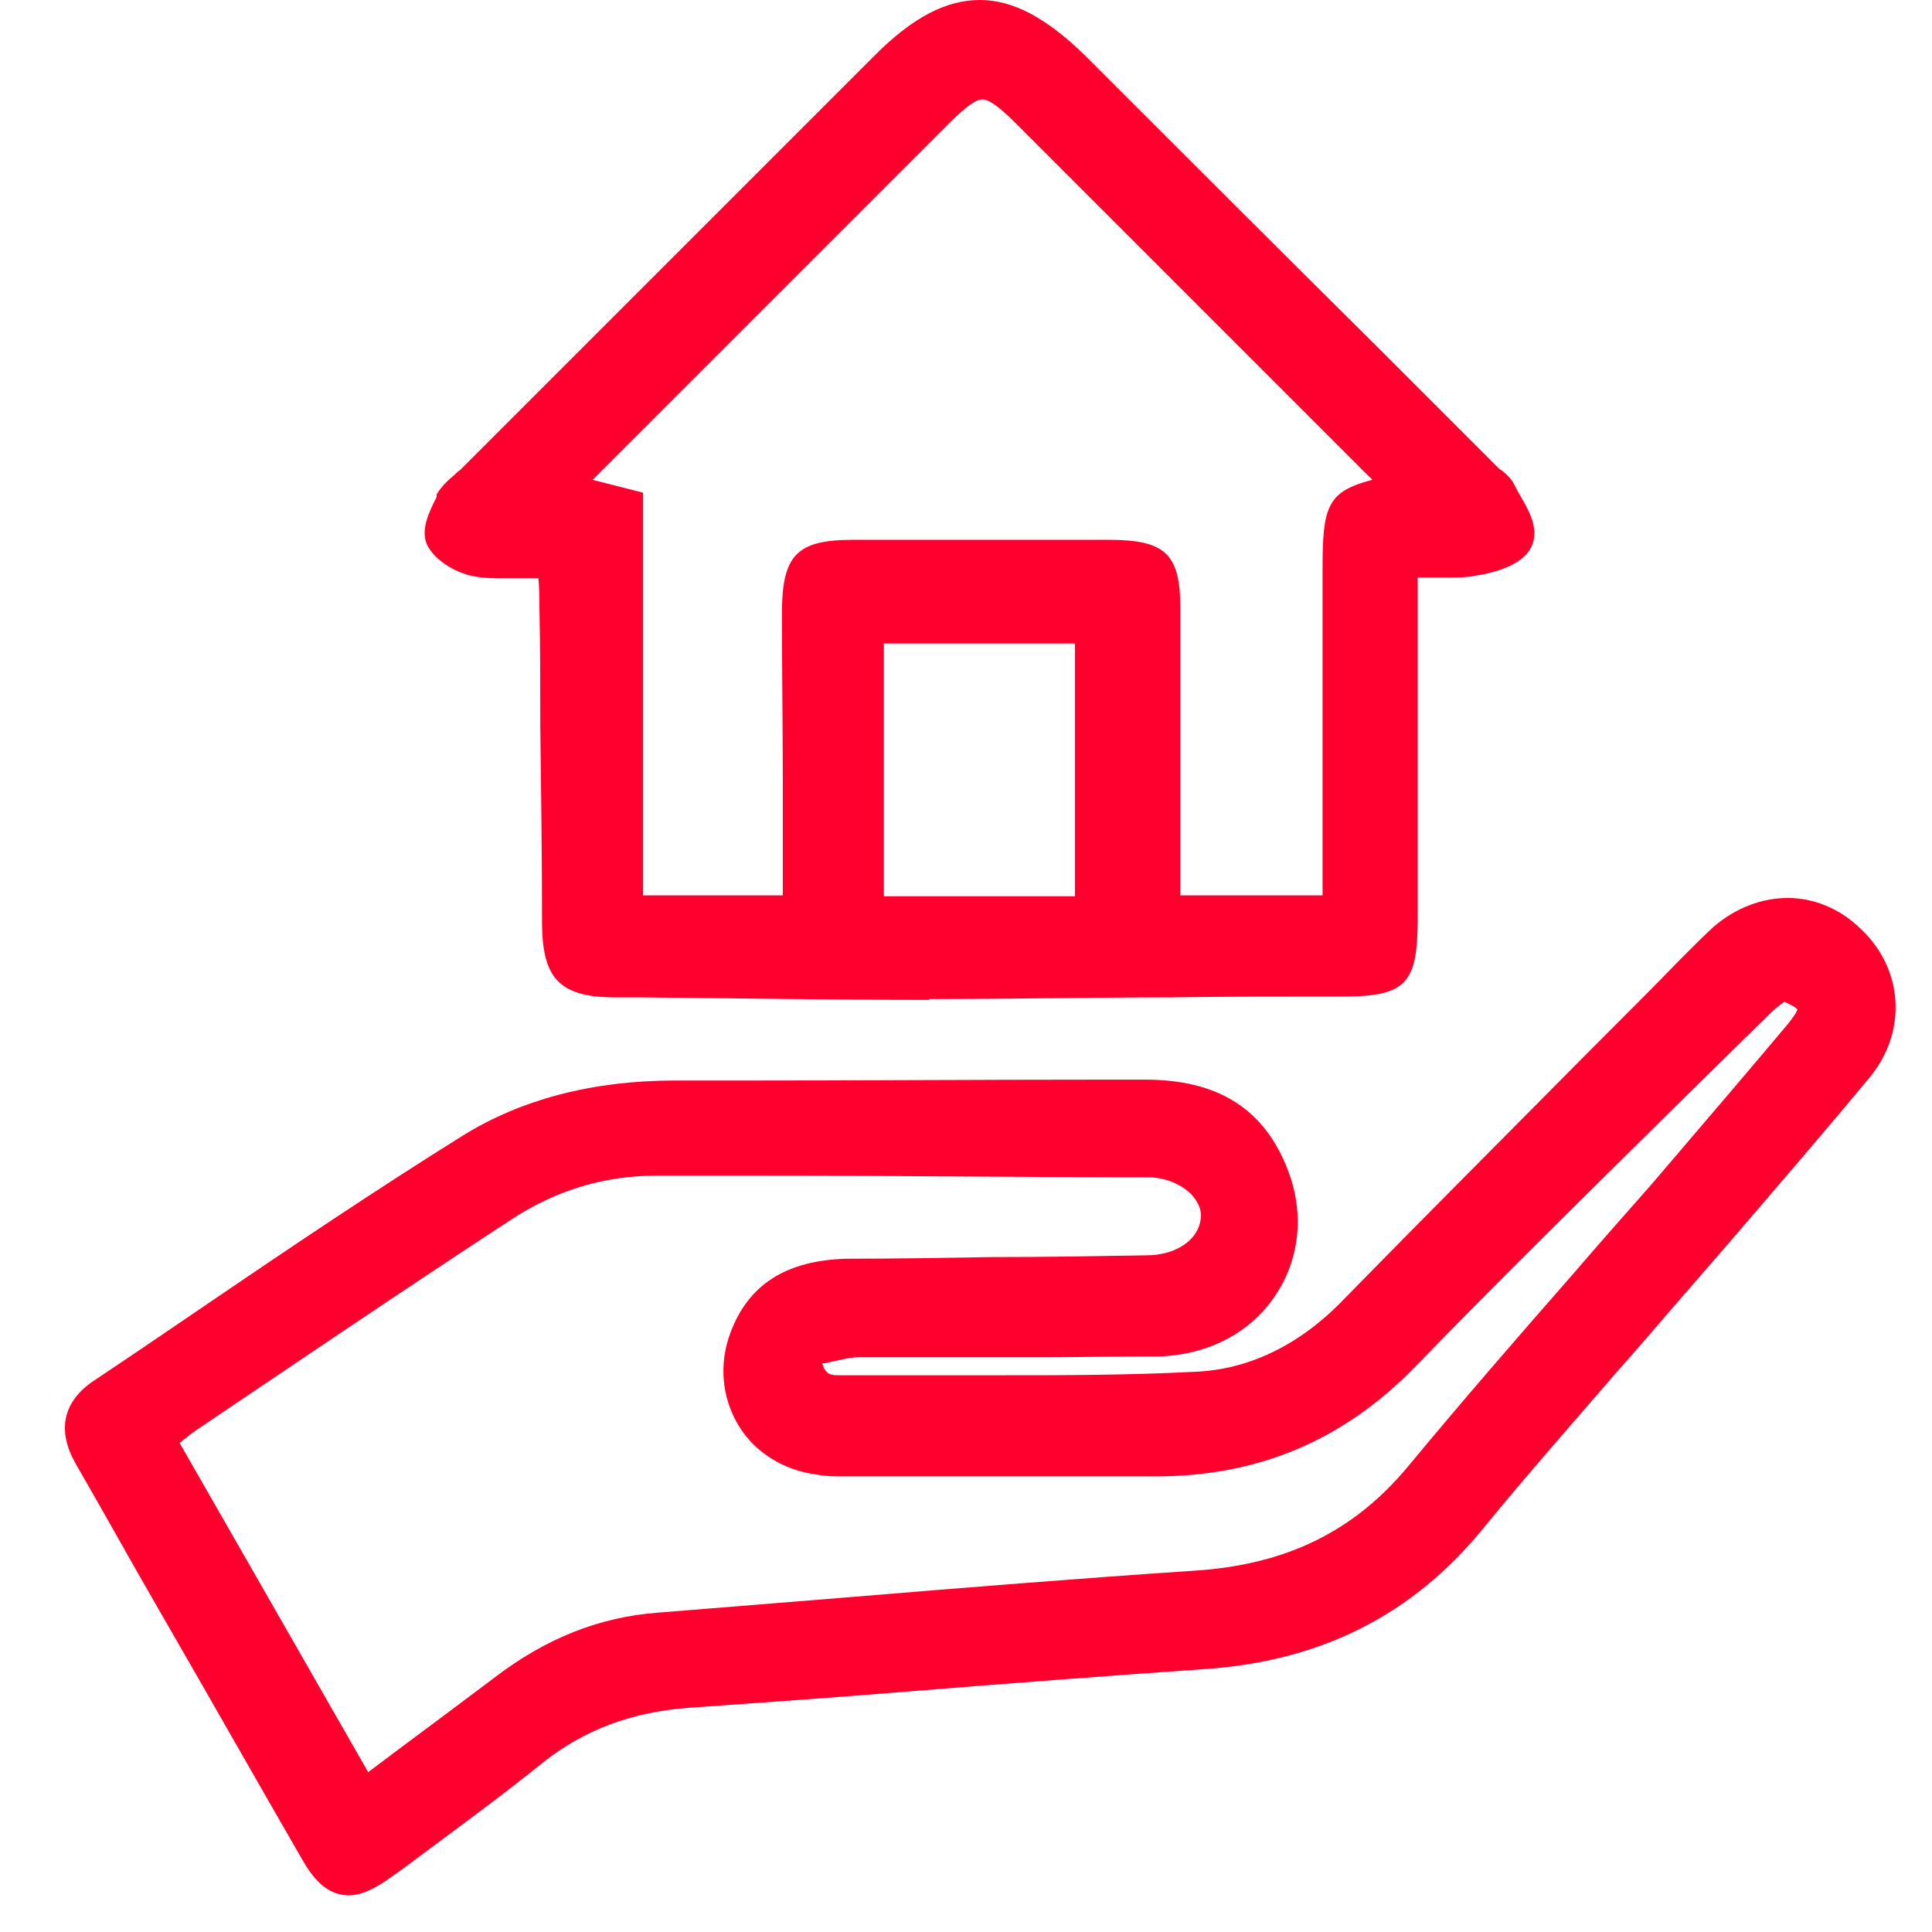
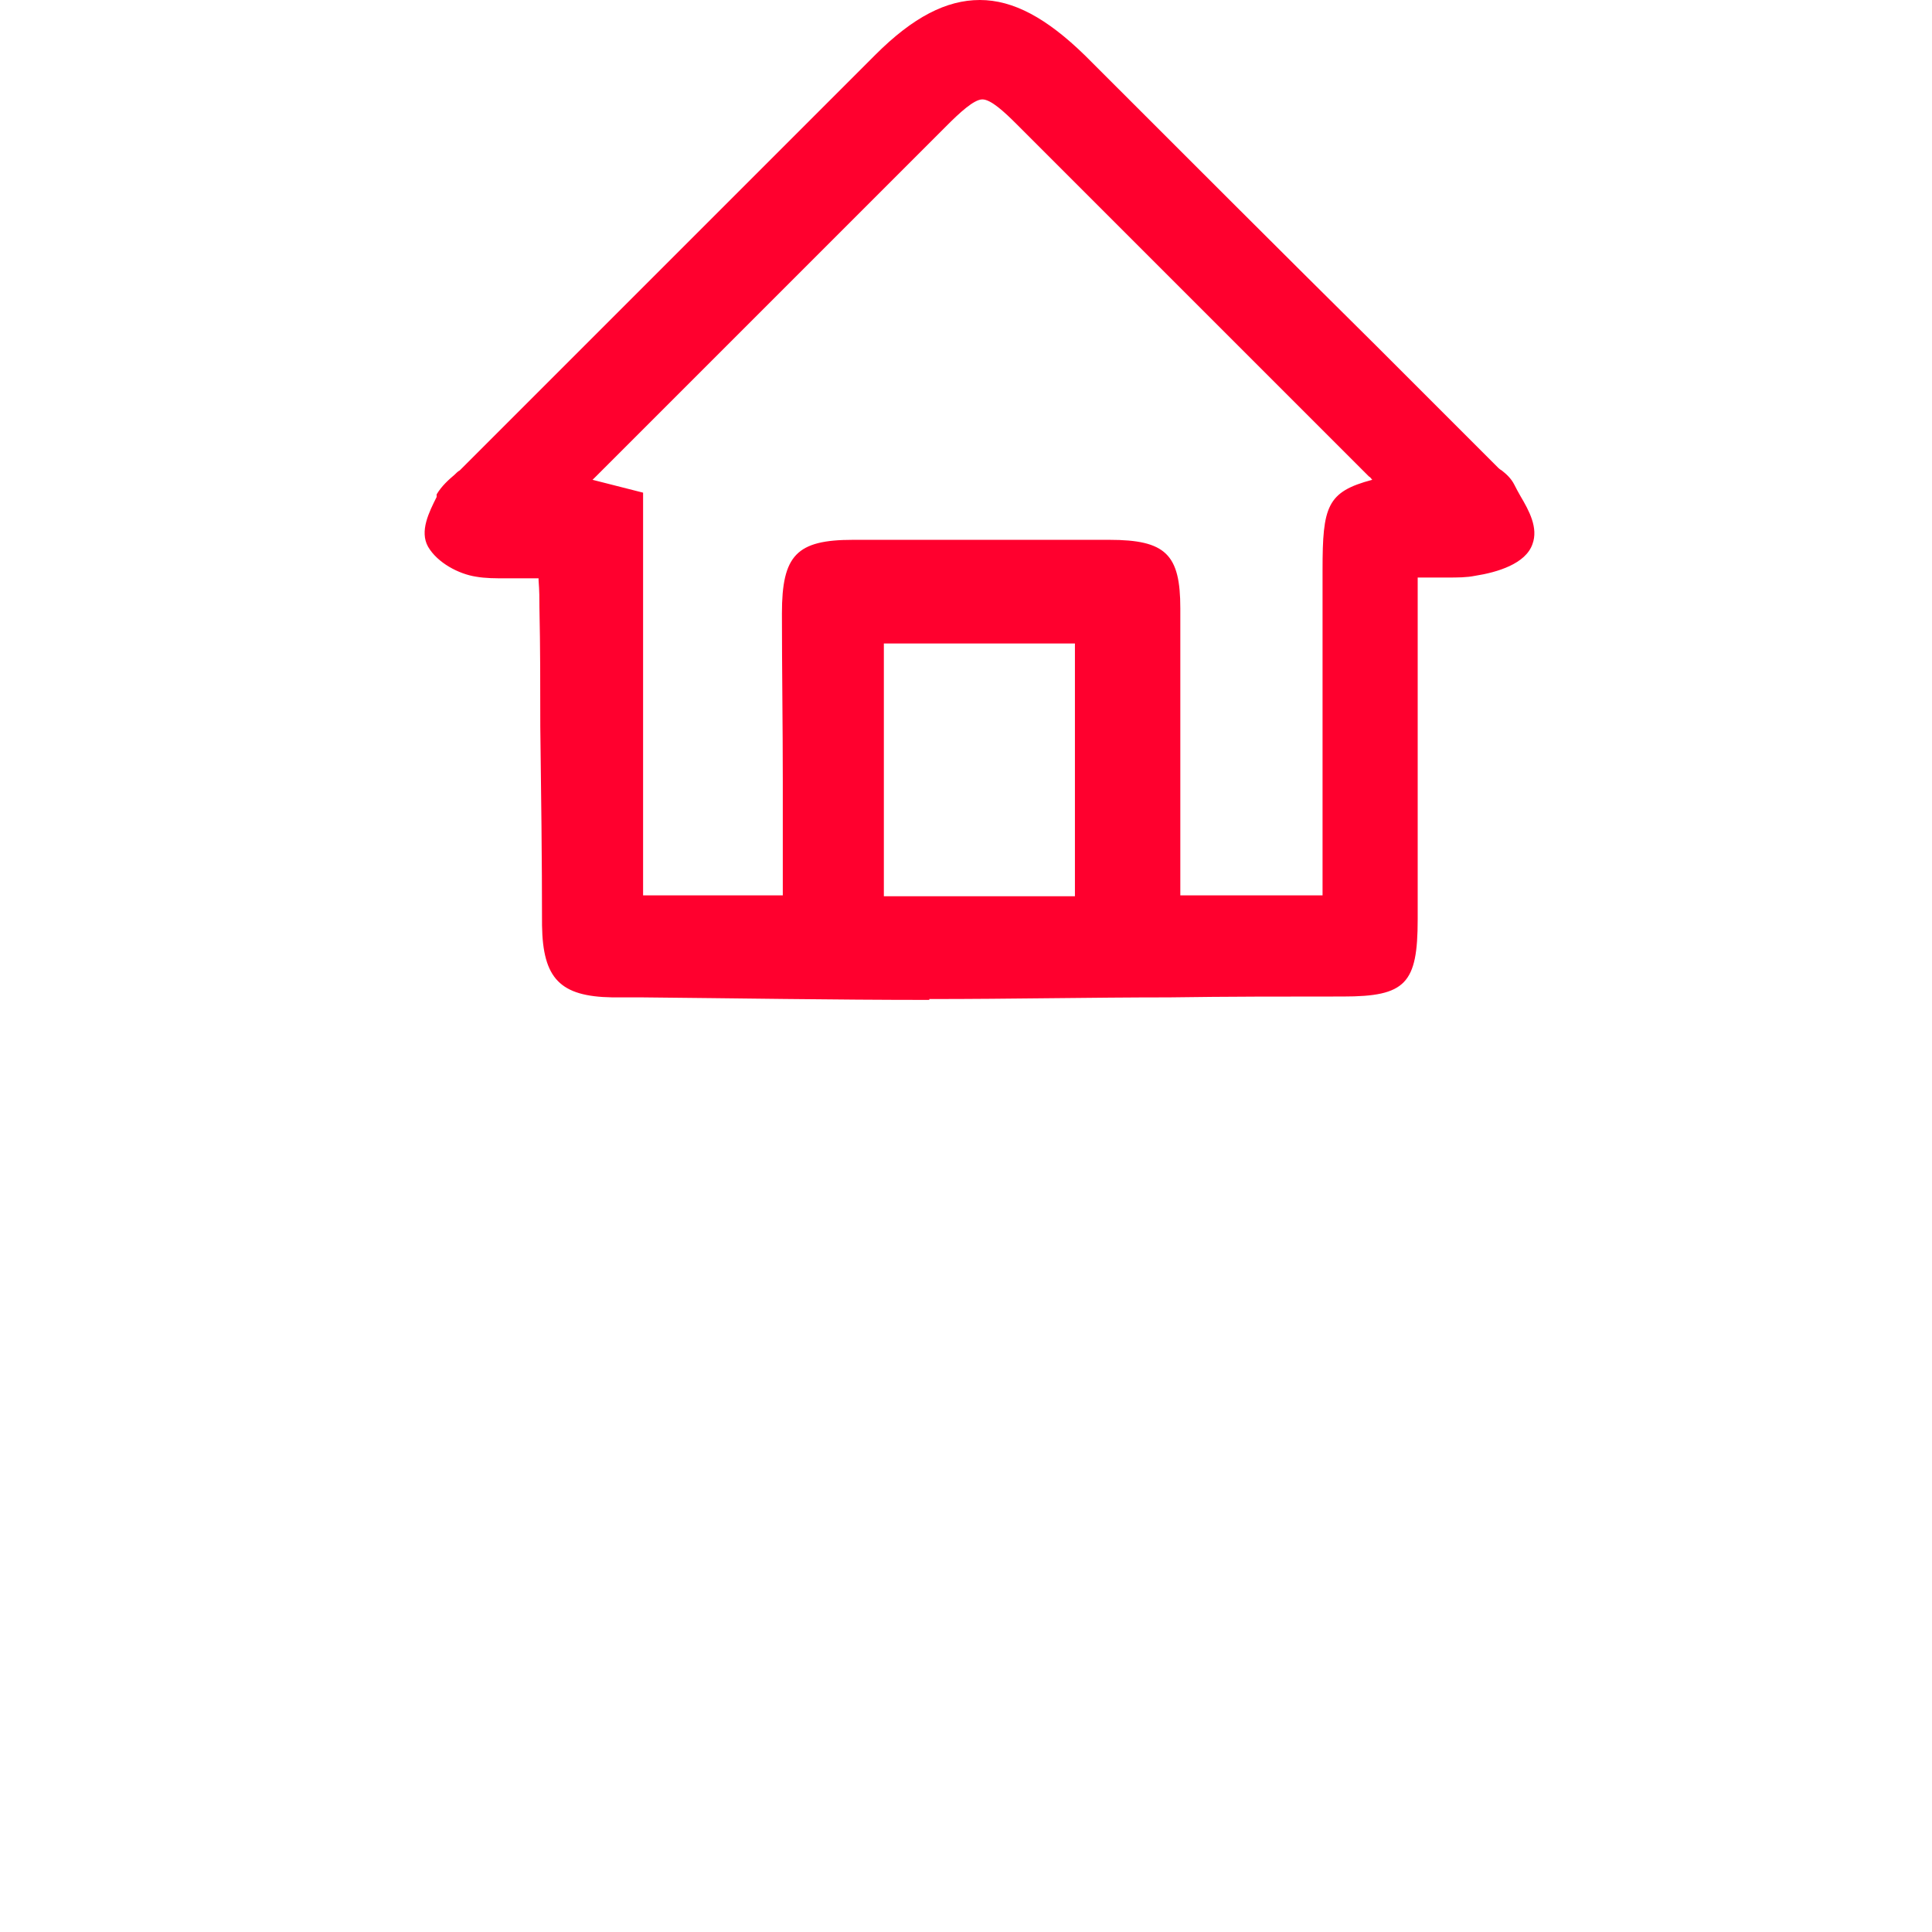
<svg xmlns="http://www.w3.org/2000/svg" width="29" height="29" viewBox="0 0 29 29" fill="none">
-   <path d="M5.512 26.611C5.667 26.495 5.821 26.38 5.975 26.264C6.477 25.891 6.94 25.544 7.403 25.196C8.187 24.592 8.998 24.27 9.885 24.206C10.837 24.129 11.802 24.052 12.753 23.974C14.451 23.833 16.2 23.692 17.936 23.576C19.313 23.486 20.329 22.984 21.139 22.007C21.949 21.029 22.798 20.052 23.621 19.113C24.007 18.663 24.406 18.212 24.792 17.775L25.242 17.248C25.769 16.631 26.309 16 26.837 15.37C26.939 15.242 26.978 15.177 26.978 15.152C26.965 15.126 26.914 15.1 26.785 15.036C26.695 15.1 26.618 15.164 26.541 15.242C26.065 15.704 25.602 16.168 25.126 16.631C23.853 17.891 22.528 19.19 21.255 20.502C20.174 21.621 18.888 22.161 17.345 22.161H16.072C14.966 22.161 13.872 22.161 12.766 22.161H12.65C12.535 22.161 12.393 22.161 12.265 22.135C11.763 22.071 11.326 21.801 11.081 21.389C10.837 20.978 10.786 20.476 10.966 20C11.236 19.28 11.802 18.92 12.702 18.894C13.435 18.894 14.168 18.881 14.901 18.869C15.673 18.869 16.445 18.856 17.203 18.843C17.679 18.843 18.026 18.585 18.026 18.238C18.026 18.135 17.975 18.032 17.885 17.93C17.731 17.775 17.486 17.672 17.242 17.672C15.518 17.672 13.512 17.647 11.544 17.647C10.978 17.647 10.412 17.647 9.847 17.647C9.075 17.647 8.355 17.865 7.699 18.29C6.477 19.087 5.255 19.91 4.072 20.708C3.712 20.952 3.364 21.183 3.004 21.428C2.901 21.492 2.811 21.569 2.696 21.659L5.525 26.598M5.242 28.45C4.895 28.45 4.689 28.18 4.535 27.91C3.815 26.663 3.094 25.389 2.387 24.167C1.963 23.434 1.551 22.688 1.127 21.955C0.856 21.466 0.946 21.042 1.397 20.733C1.975 20.348 2.541 19.962 3.107 19.576C4.355 18.727 5.654 17.852 6.953 17.042C7.827 16.502 8.895 16.219 10.13 16.219H11.274C12.998 16.219 14.773 16.206 16.535 16.206H17.191C18.297 16.206 18.991 16.656 19.338 17.582C19.583 18.225 19.506 18.92 19.133 19.46C18.76 20.013 18.129 20.335 17.409 20.36C16.766 20.36 16.123 20.373 15.647 20.373C15.403 20.373 14.4 20.373 14.155 20.373C13.744 20.373 13.319 20.373 12.895 20.373C12.741 20.373 12.56 20.425 12.38 20.463C12.38 20.463 12.355 20.463 12.342 20.463C12.393 20.643 12.483 20.643 12.599 20.643C12.818 20.643 13.023 20.643 13.242 20.643C13.551 20.643 13.847 20.643 14.155 20.643C14.464 20.643 14.76 20.643 15.068 20.643C15.917 20.643 16.92 20.643 17.911 20.592C18.734 20.566 19.506 20.193 20.162 19.512C21.396 18.251 22.669 16.978 23.891 15.743C24.341 15.293 24.792 14.843 25.229 14.393L25.332 14.29C25.46 14.161 25.589 14.033 25.73 13.904C26.065 13.621 26.451 13.479 26.837 13.479C27.223 13.479 27.608 13.634 27.917 13.93C28.573 14.534 28.637 15.486 28.058 16.18C27.364 17.016 26.631 17.865 25.936 18.675C25.679 18.971 25.422 19.267 25.165 19.563C24.856 19.923 24.547 20.283 24.226 20.643C23.583 21.389 22.901 22.161 22.271 22.933C21.203 24.244 19.827 24.939 18.065 25.055C16.586 25.158 15.081 25.273 13.641 25.389C12.547 25.479 11.454 25.556 10.348 25.634C9.474 25.698 8.766 25.968 8.149 26.457C7.48 26.997 6.786 27.498 6.117 28L5.885 28.167C5.615 28.36 5.422 28.45 5.229 28.45H5.242Z" fill="#FF002E" />
  <path d="M11.75 13.453V13.427C11.75 13.247 11.75 13.08 11.75 12.913C11.75 12.514 11.75 12.116 11.75 11.717C11.75 10.894 11.737 10.045 11.737 9.209C11.737 8.334 11.956 8.103 12.804 8.103C13.434 8.103 14.078 8.103 14.708 8.103C15.338 8.103 16.007 8.103 16.65 8.103C17.499 8.103 17.717 8.321 17.717 9.132C17.717 9.672 17.717 10.225 17.717 10.765C17.717 11.074 17.717 11.382 17.717 11.691C17.717 12.141 17.717 12.604 17.717 13.067V13.44H19.852V12.167C19.852 10.958 19.852 9.749 19.852 8.553C19.852 7.601 19.917 7.382 20.598 7.202C20.585 7.19 20.573 7.164 20.547 7.151L20.354 6.958C18.656 5.26 16.959 3.563 15.261 1.865C15.081 1.685 14.875 1.492 14.746 1.492C14.618 1.492 14.399 1.698 14.206 1.891C12.65 3.447 10.965 5.132 8.92 7.177L8.894 7.202L9.653 7.395V13.44H11.788M13.267 13.453H16.135V9.659H13.267V13.453ZM13.949 15.009C12.508 15.009 11.042 14.984 9.628 14.971H9.19C8.406 14.958 8.148 14.688 8.136 13.89C8.136 12.9 8.123 11.897 8.11 10.906C8.11 10.302 8.11 9.71 8.097 9.119C8.097 8.99 8.097 8.874 8.084 8.707C8.084 8.707 8.084 8.694 8.084 8.681C8.046 8.681 8.007 8.681 7.956 8.681C7.84 8.681 7.737 8.681 7.621 8.681C7.428 8.681 7.287 8.681 7.145 8.656C6.888 8.617 6.567 8.45 6.425 8.206C6.296 7.974 6.438 7.691 6.554 7.46V7.421C6.631 7.292 6.734 7.202 6.824 7.125C6.849 7.1 6.875 7.074 6.901 7.061L8.547 5.415C10.078 3.884 11.608 2.354 13.139 0.823C13.705 0.257 14.206 0 14.708 0C15.209 0 15.711 0.27 16.29 0.836C17.743 2.289 19.196 3.743 20.663 5.196L22.489 7.022C22.489 7.022 22.515 7.048 22.541 7.061C22.605 7.112 22.682 7.177 22.733 7.28C22.759 7.331 22.785 7.382 22.823 7.447C22.952 7.665 23.093 7.923 23.003 8.167C22.901 8.463 22.476 8.591 22.142 8.643C22.013 8.669 21.884 8.669 21.717 8.669C21.627 8.669 21.524 8.669 21.409 8.669C21.37 8.669 21.331 8.669 21.28 8.669V11.035C21.28 11.961 21.28 12.874 21.28 13.8C21.28 14.765 21.1 14.958 20.161 14.958C19.287 14.958 18.425 14.958 17.55 14.971C16.38 14.971 15.171 14.996 13.975 14.996H13.949V15.009Z" fill="#FF002E" />
</svg>